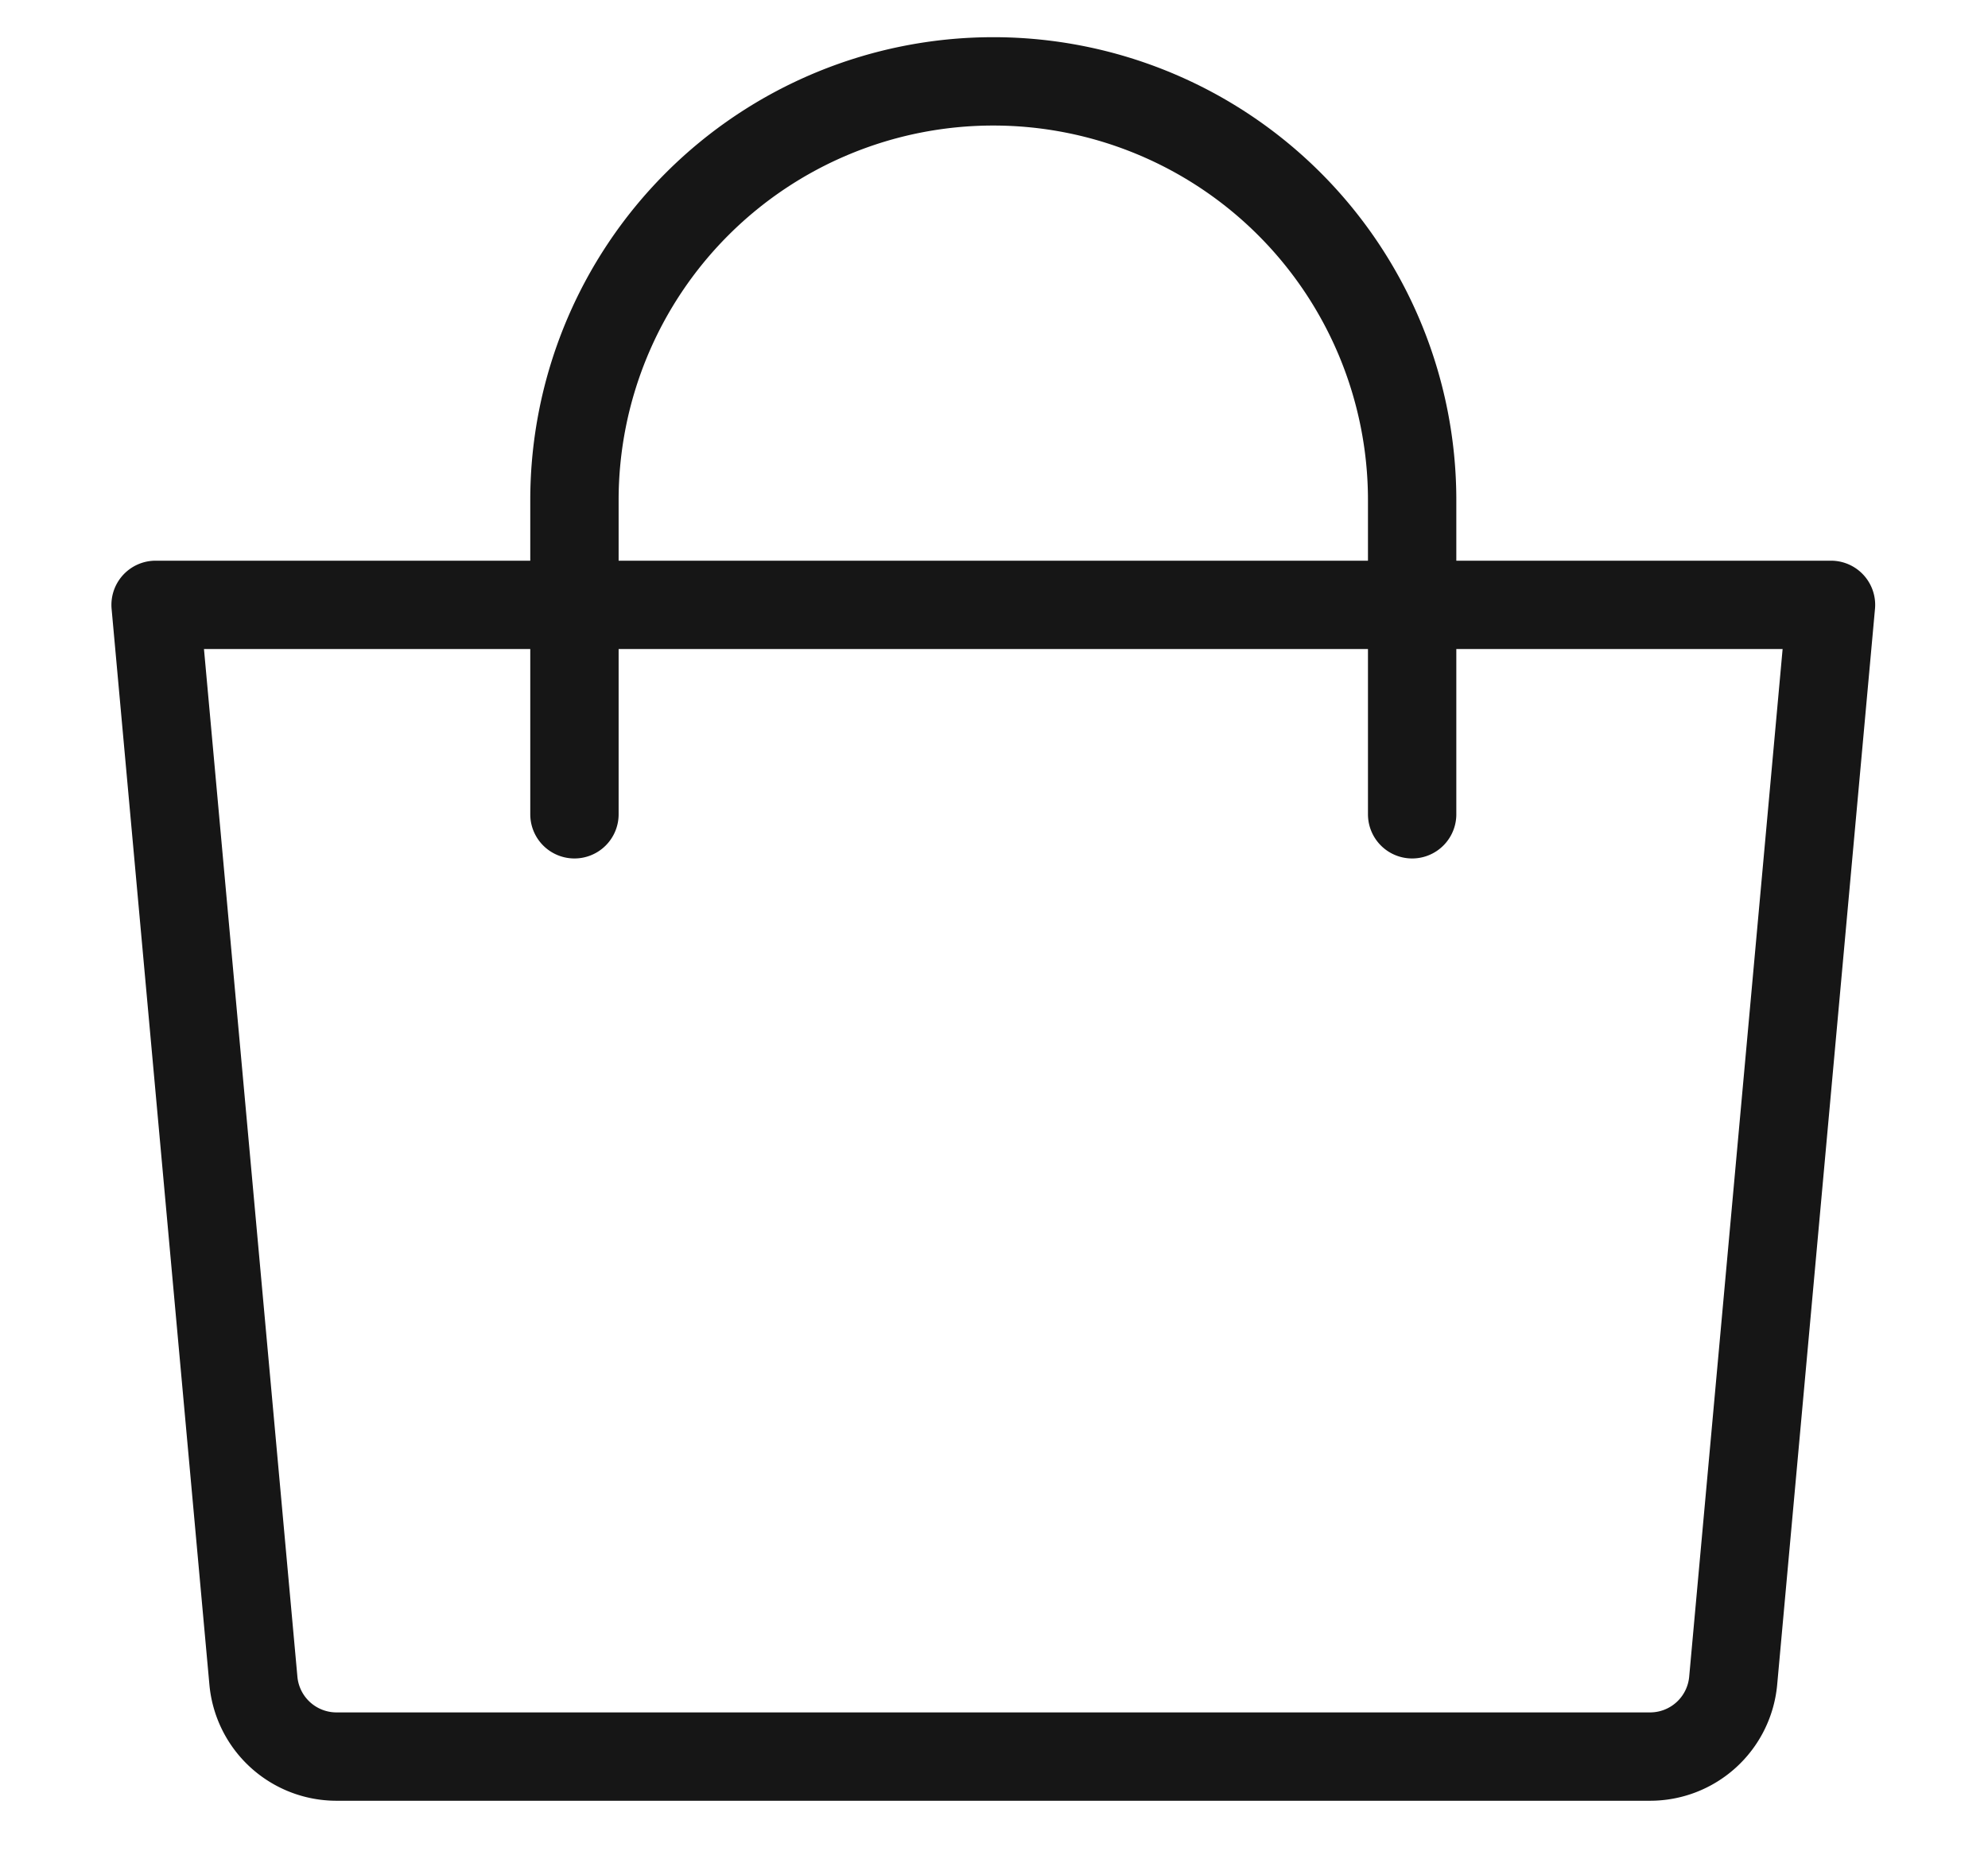
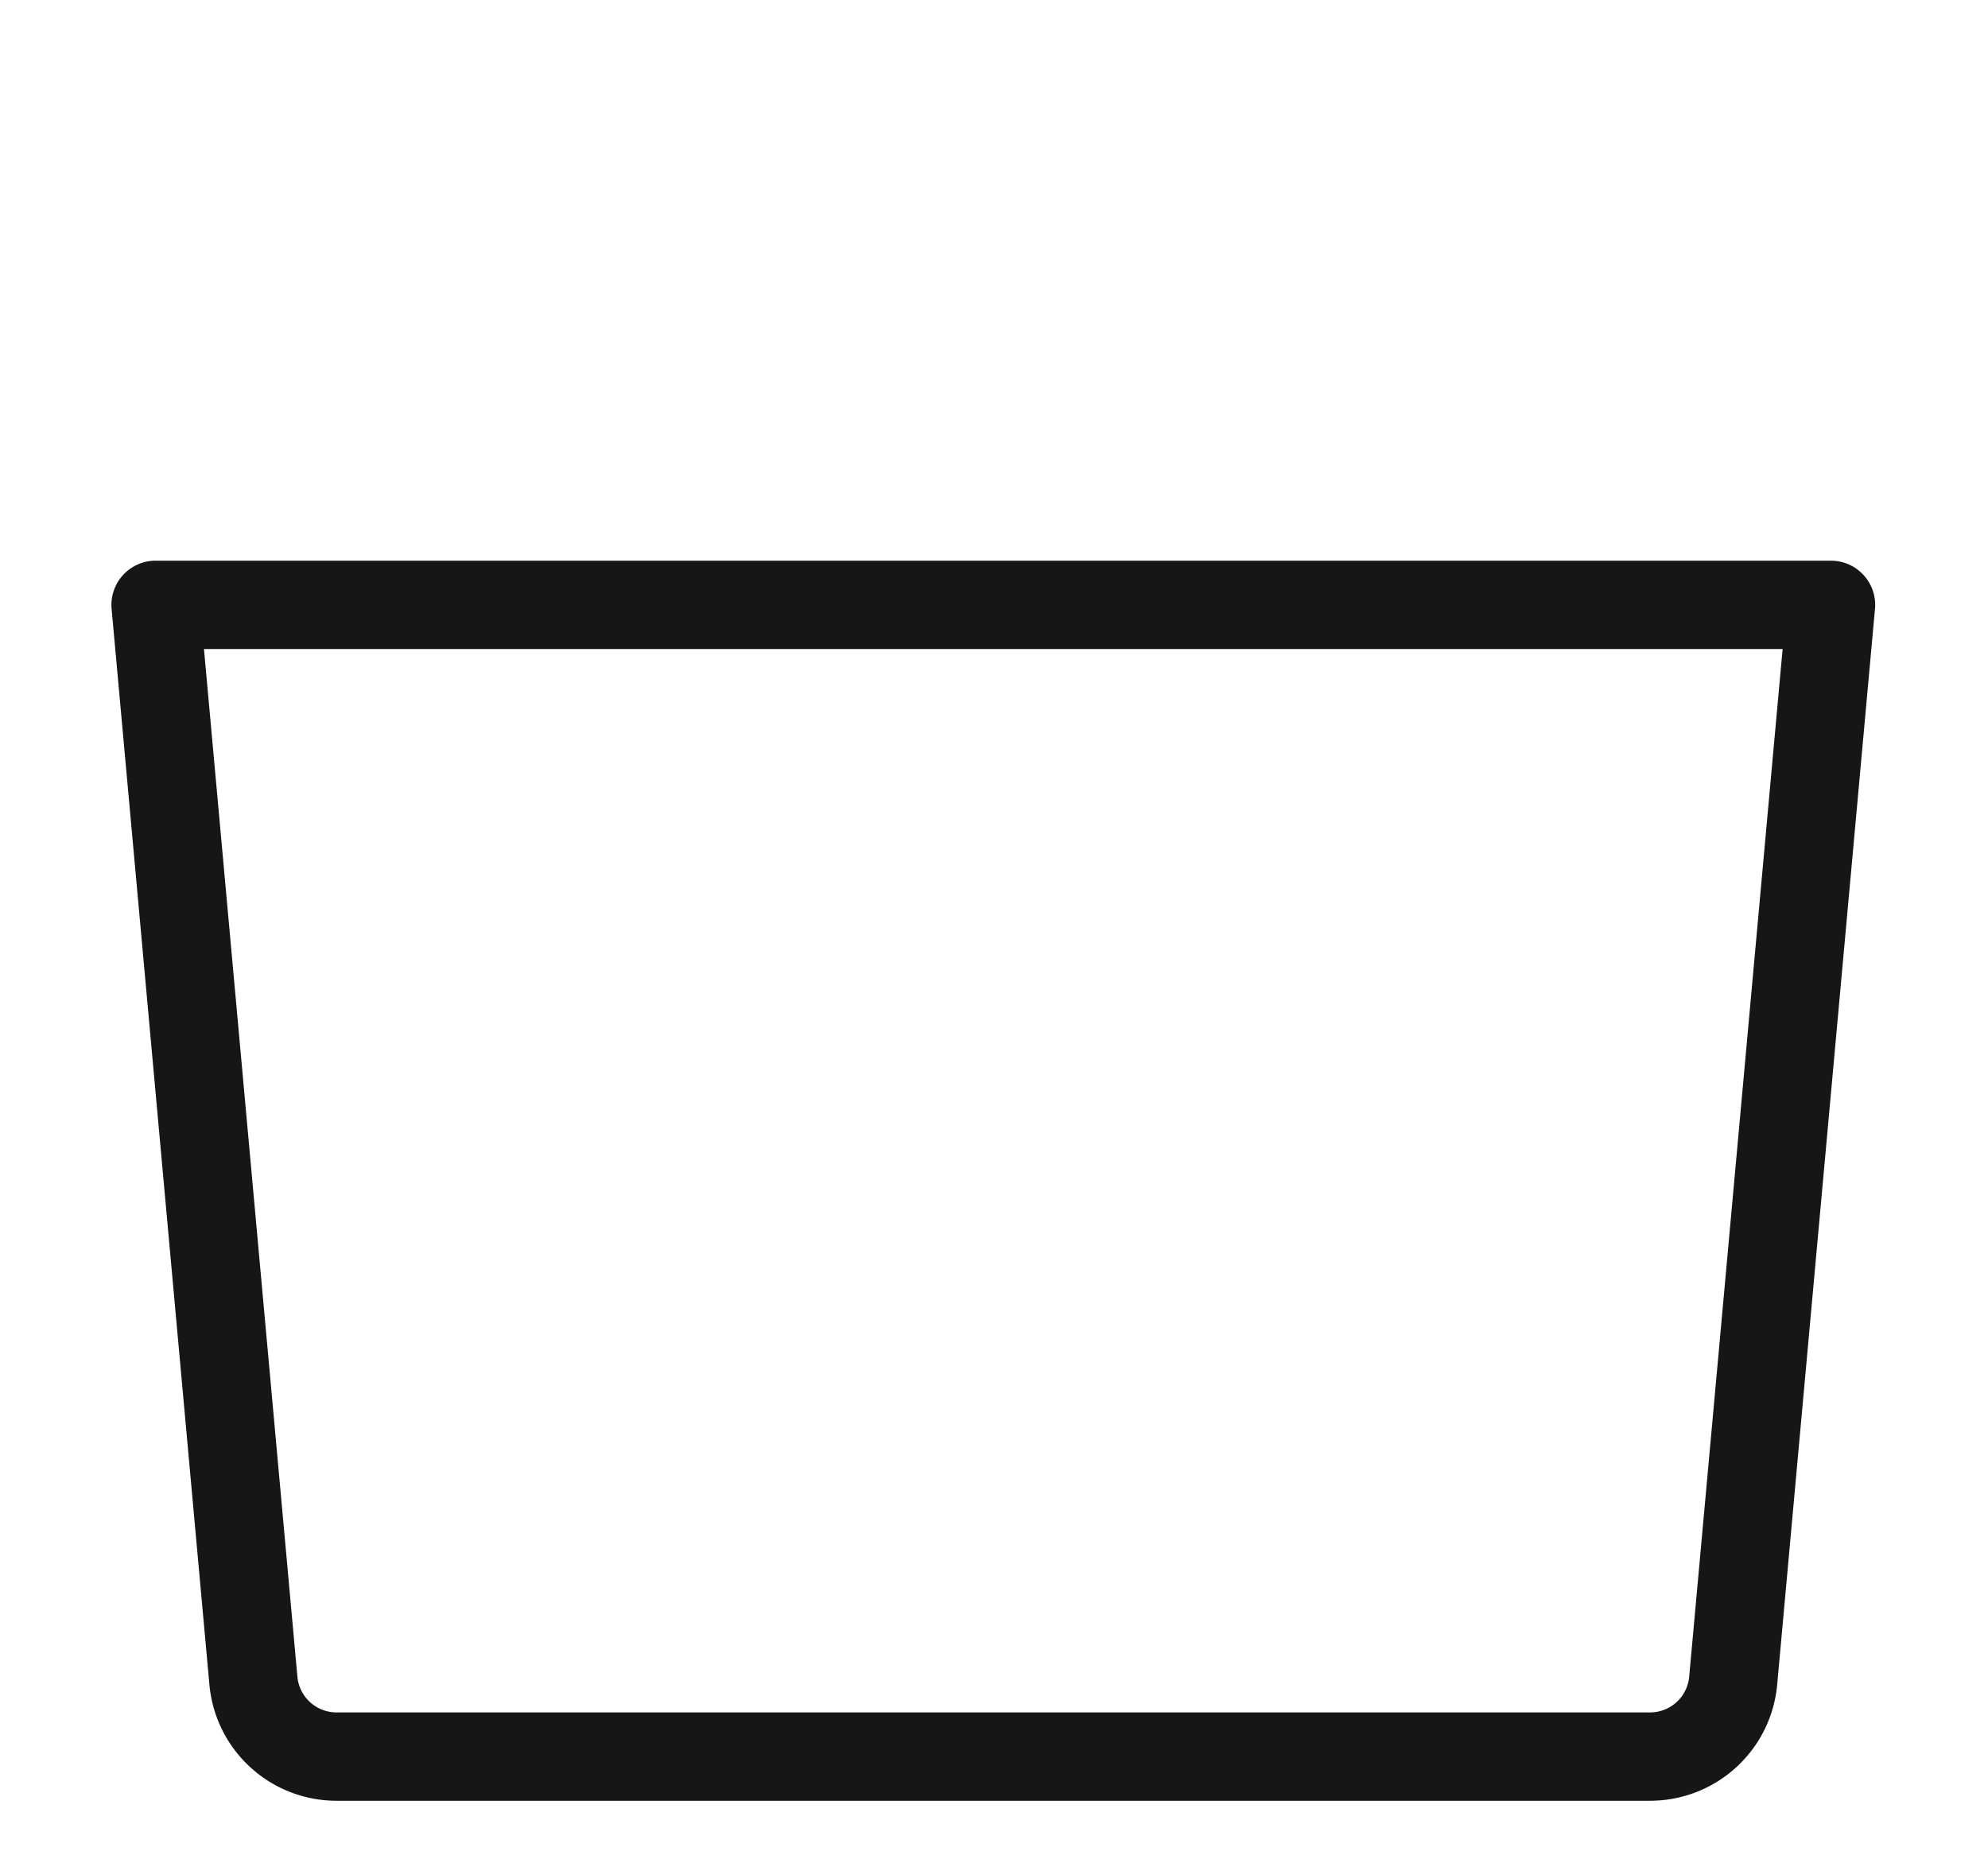
<svg xmlns="http://www.w3.org/2000/svg" viewBox="0 0 45 42">
  <defs>
    <style>.a,.b,.c{fill:none;}.a,.b{stroke:#161616;stroke-width:2px;}.a{stroke-linejoin:round;}.b{stroke-linecap:round;}</style>
  </defs>
  <path class="a" d="M3.538,12.889H41.462l-2.214,24.355a1.889,1.889,0,0,1-1.881,1.718H7.633a1.889,1.889,0,0,1-1.881-1.718Z" transform="translate(-0.016 0.804)" />
-   <path class="b" d="M13.019,17.63V10.519a9.481,9.481,0,1,1,18.962,0v7.111" transform="translate(-0.016 0.804)" />
  <rect class="c" width="45" height="42" />
</svg>